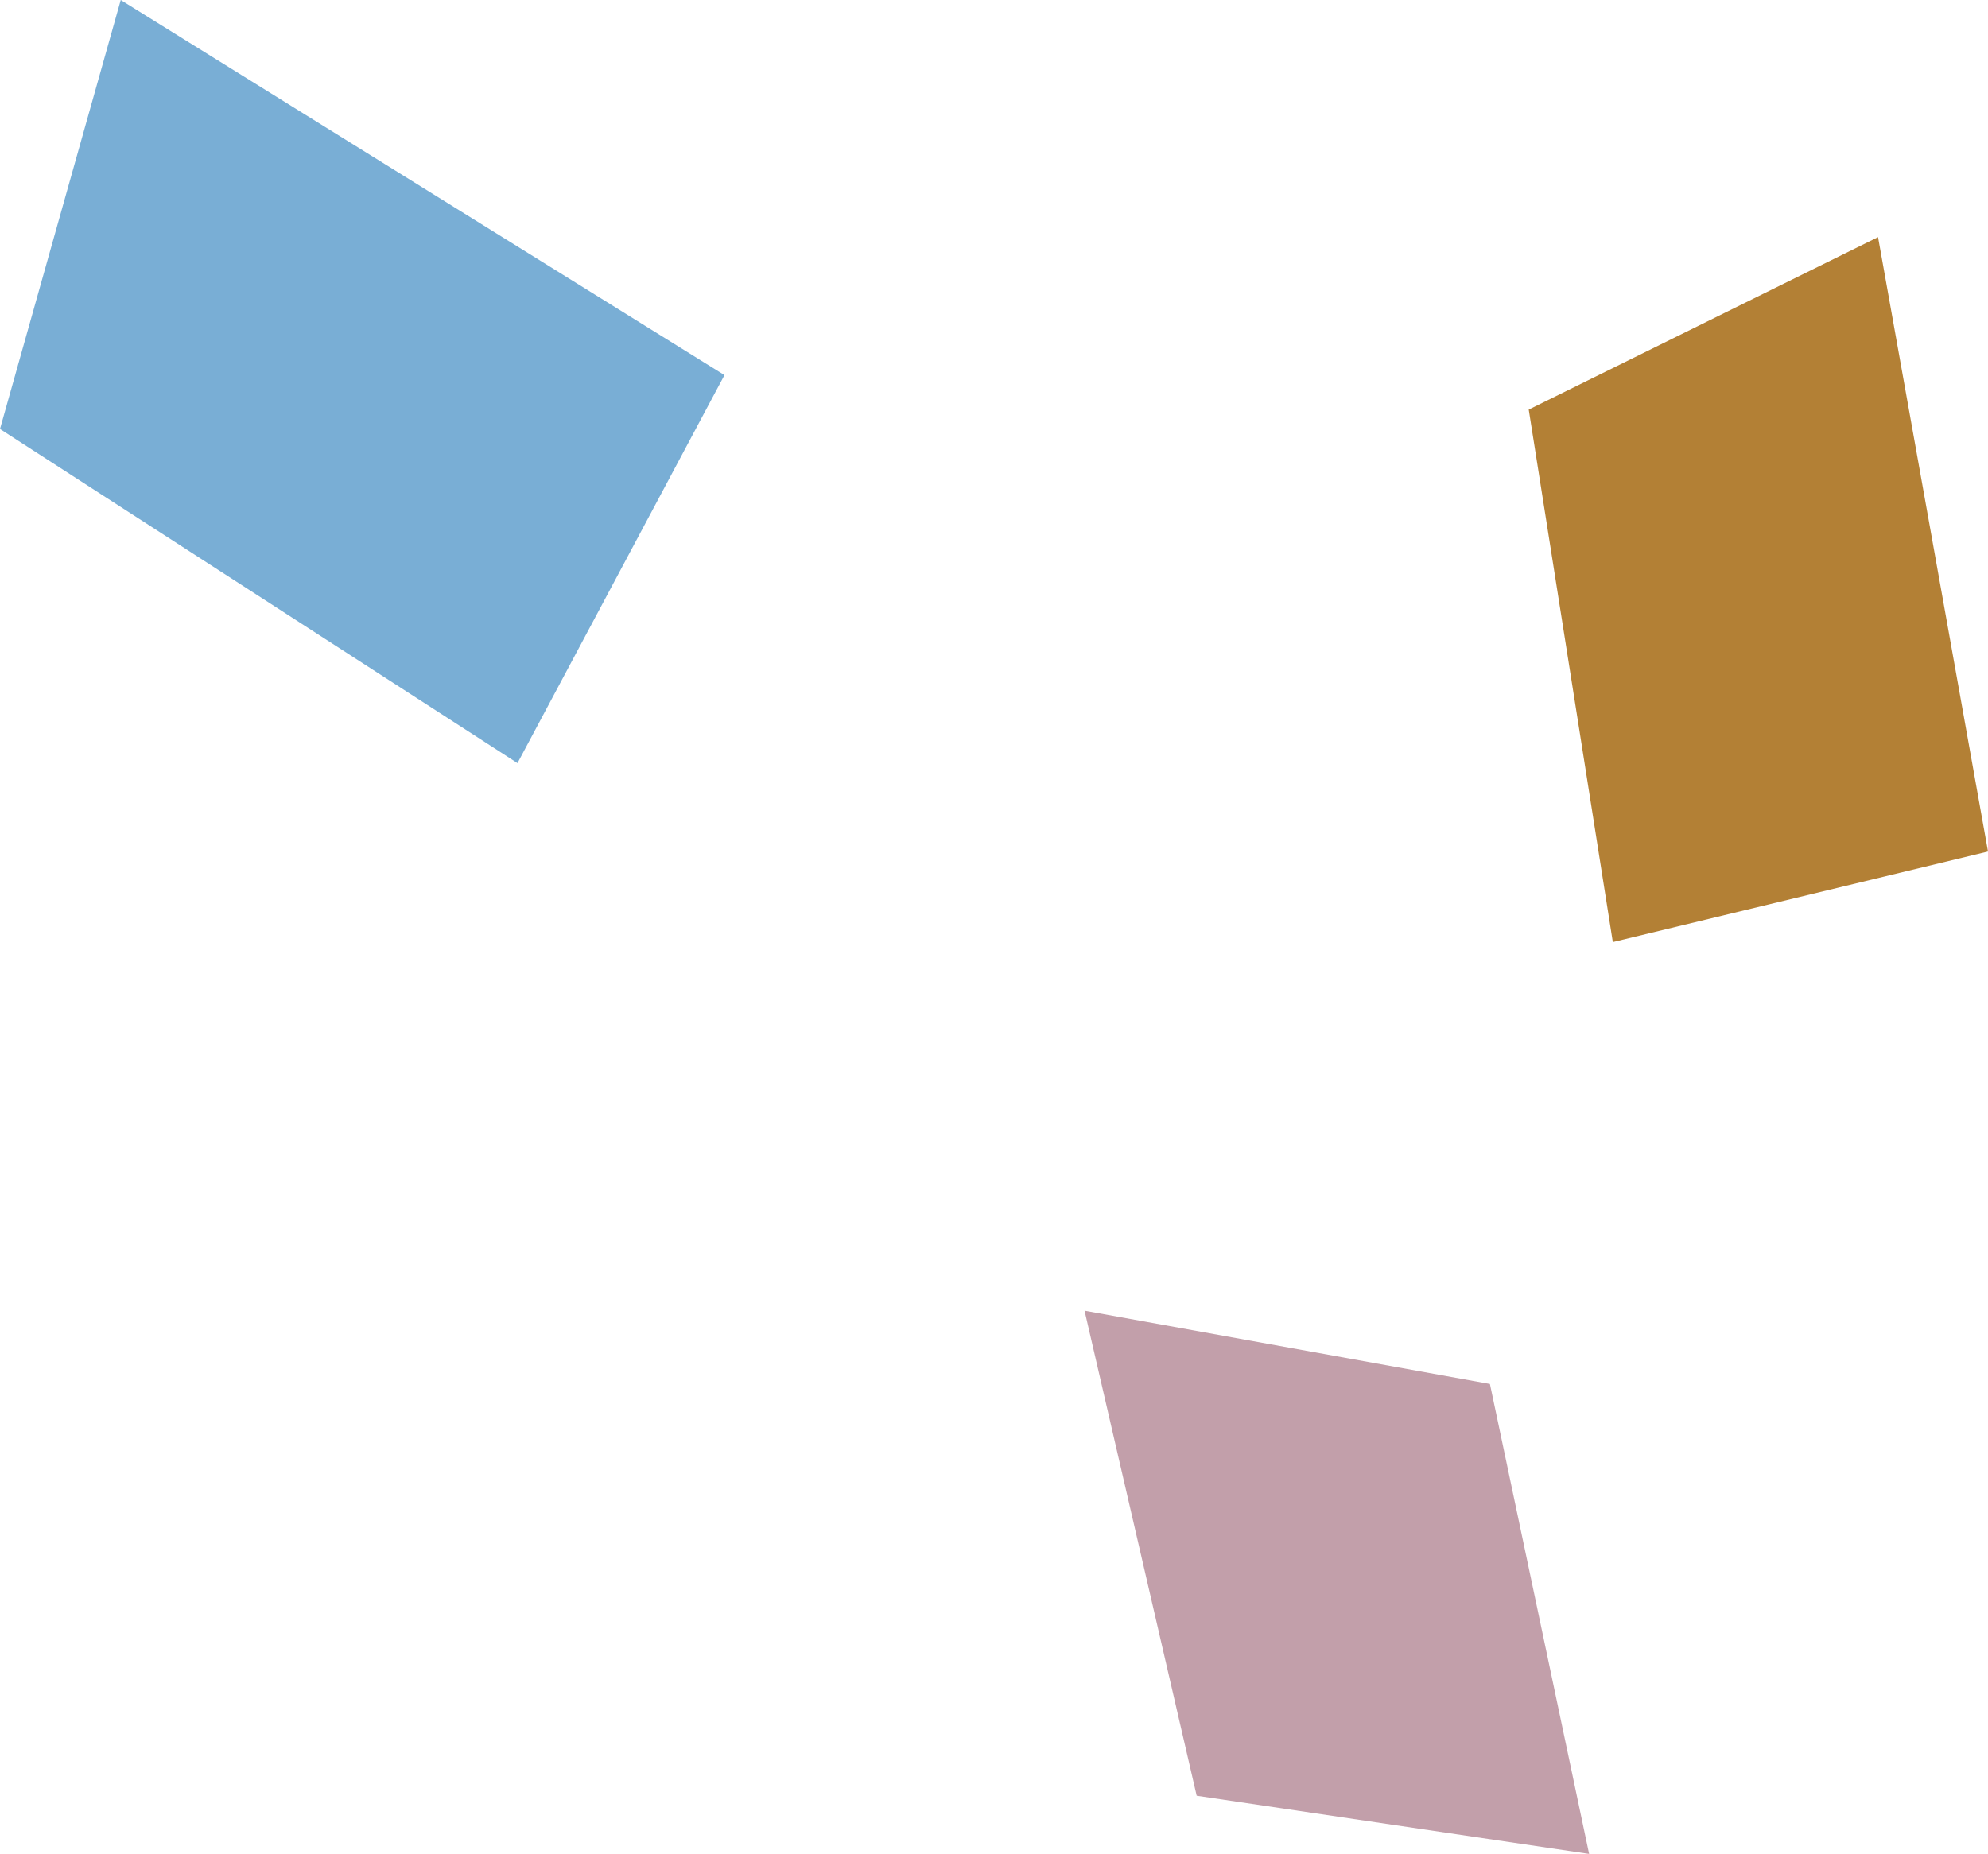
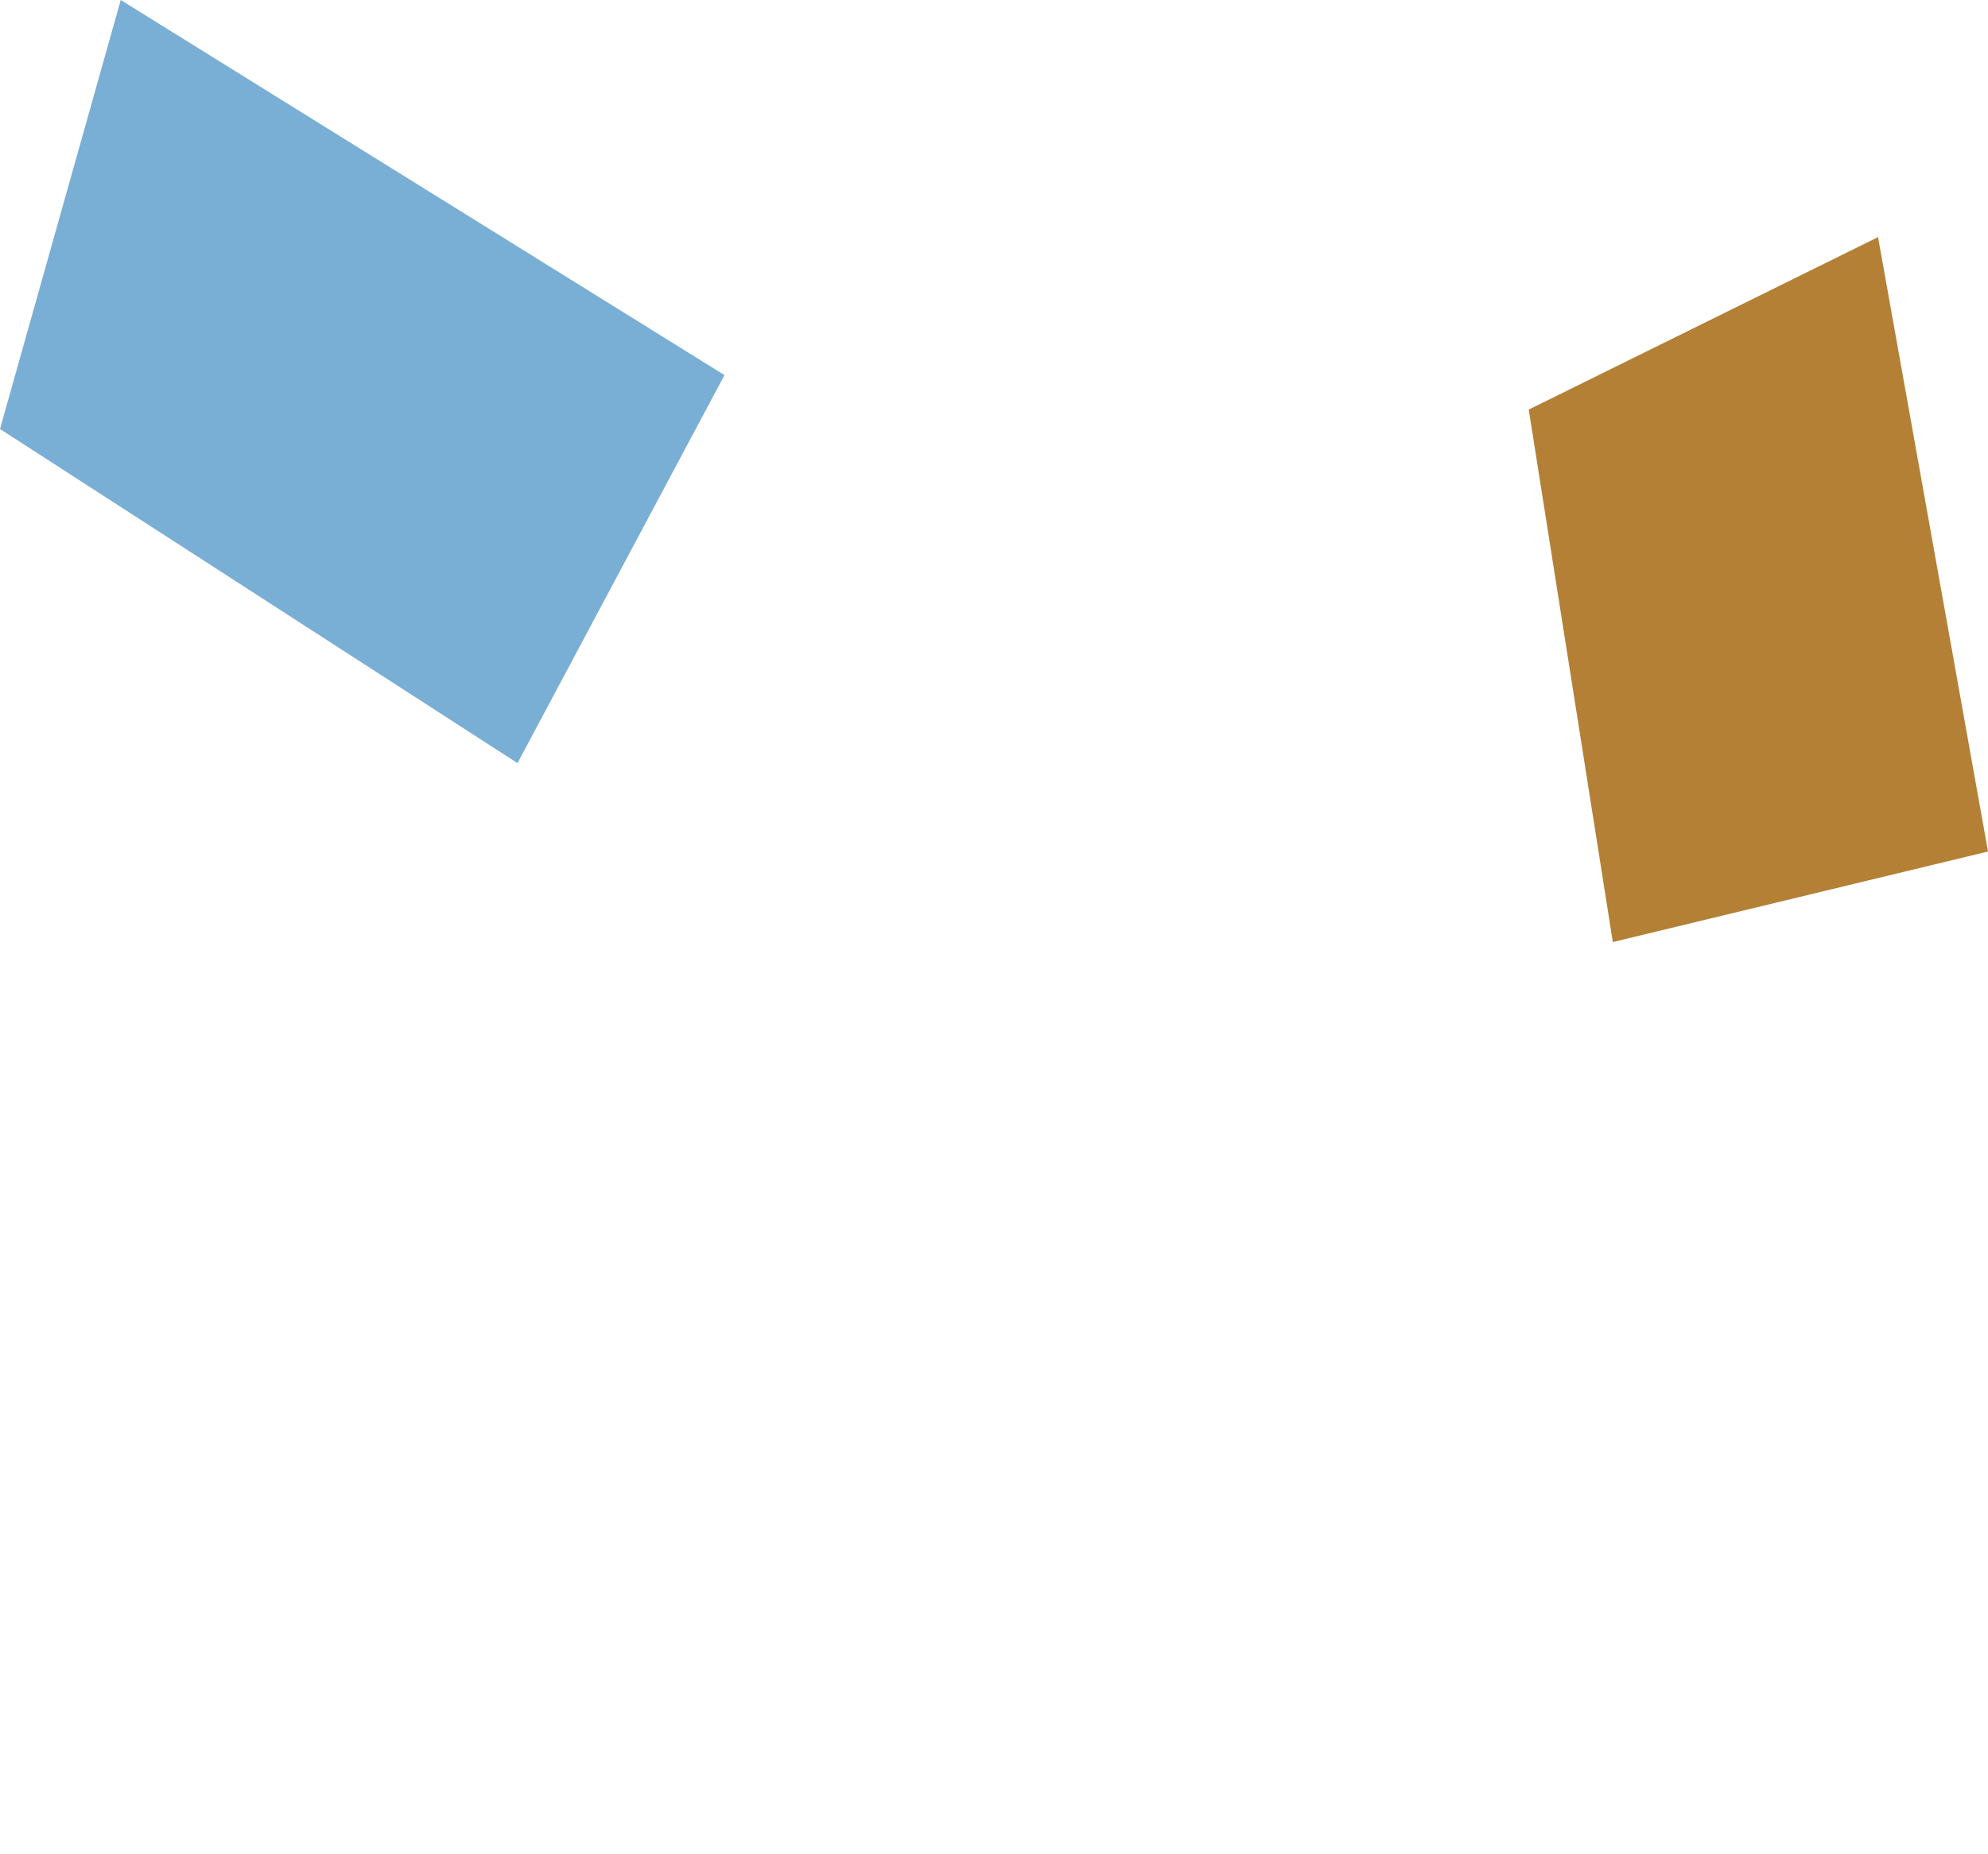
<svg xmlns="http://www.w3.org/2000/svg" version="1.1" id="レイヤー_1" x="0px" y="0px" viewBox="0 0 92.2 86" style="enable-background:new 0 0 92.2 86;" xml:space="preserve">
  <style type="text/css">
	.st0{fill:#B38035;}
	.st1{fill:#C29FAA;}
	.st2{fill:#79AED5;}
</style>
  <polygon class="st0" points="92.2,39.5 87.1,11 70.9,19 74.8,43.7 " />
-   <polygon class="st1" points="73.7,86 69.1,64.2 50.3,60.8 55.5,83.3 " />
  <polygon class="st2" points="33.6,17.4 5.6,0 0,19.9 24,35.4 " />
</svg>